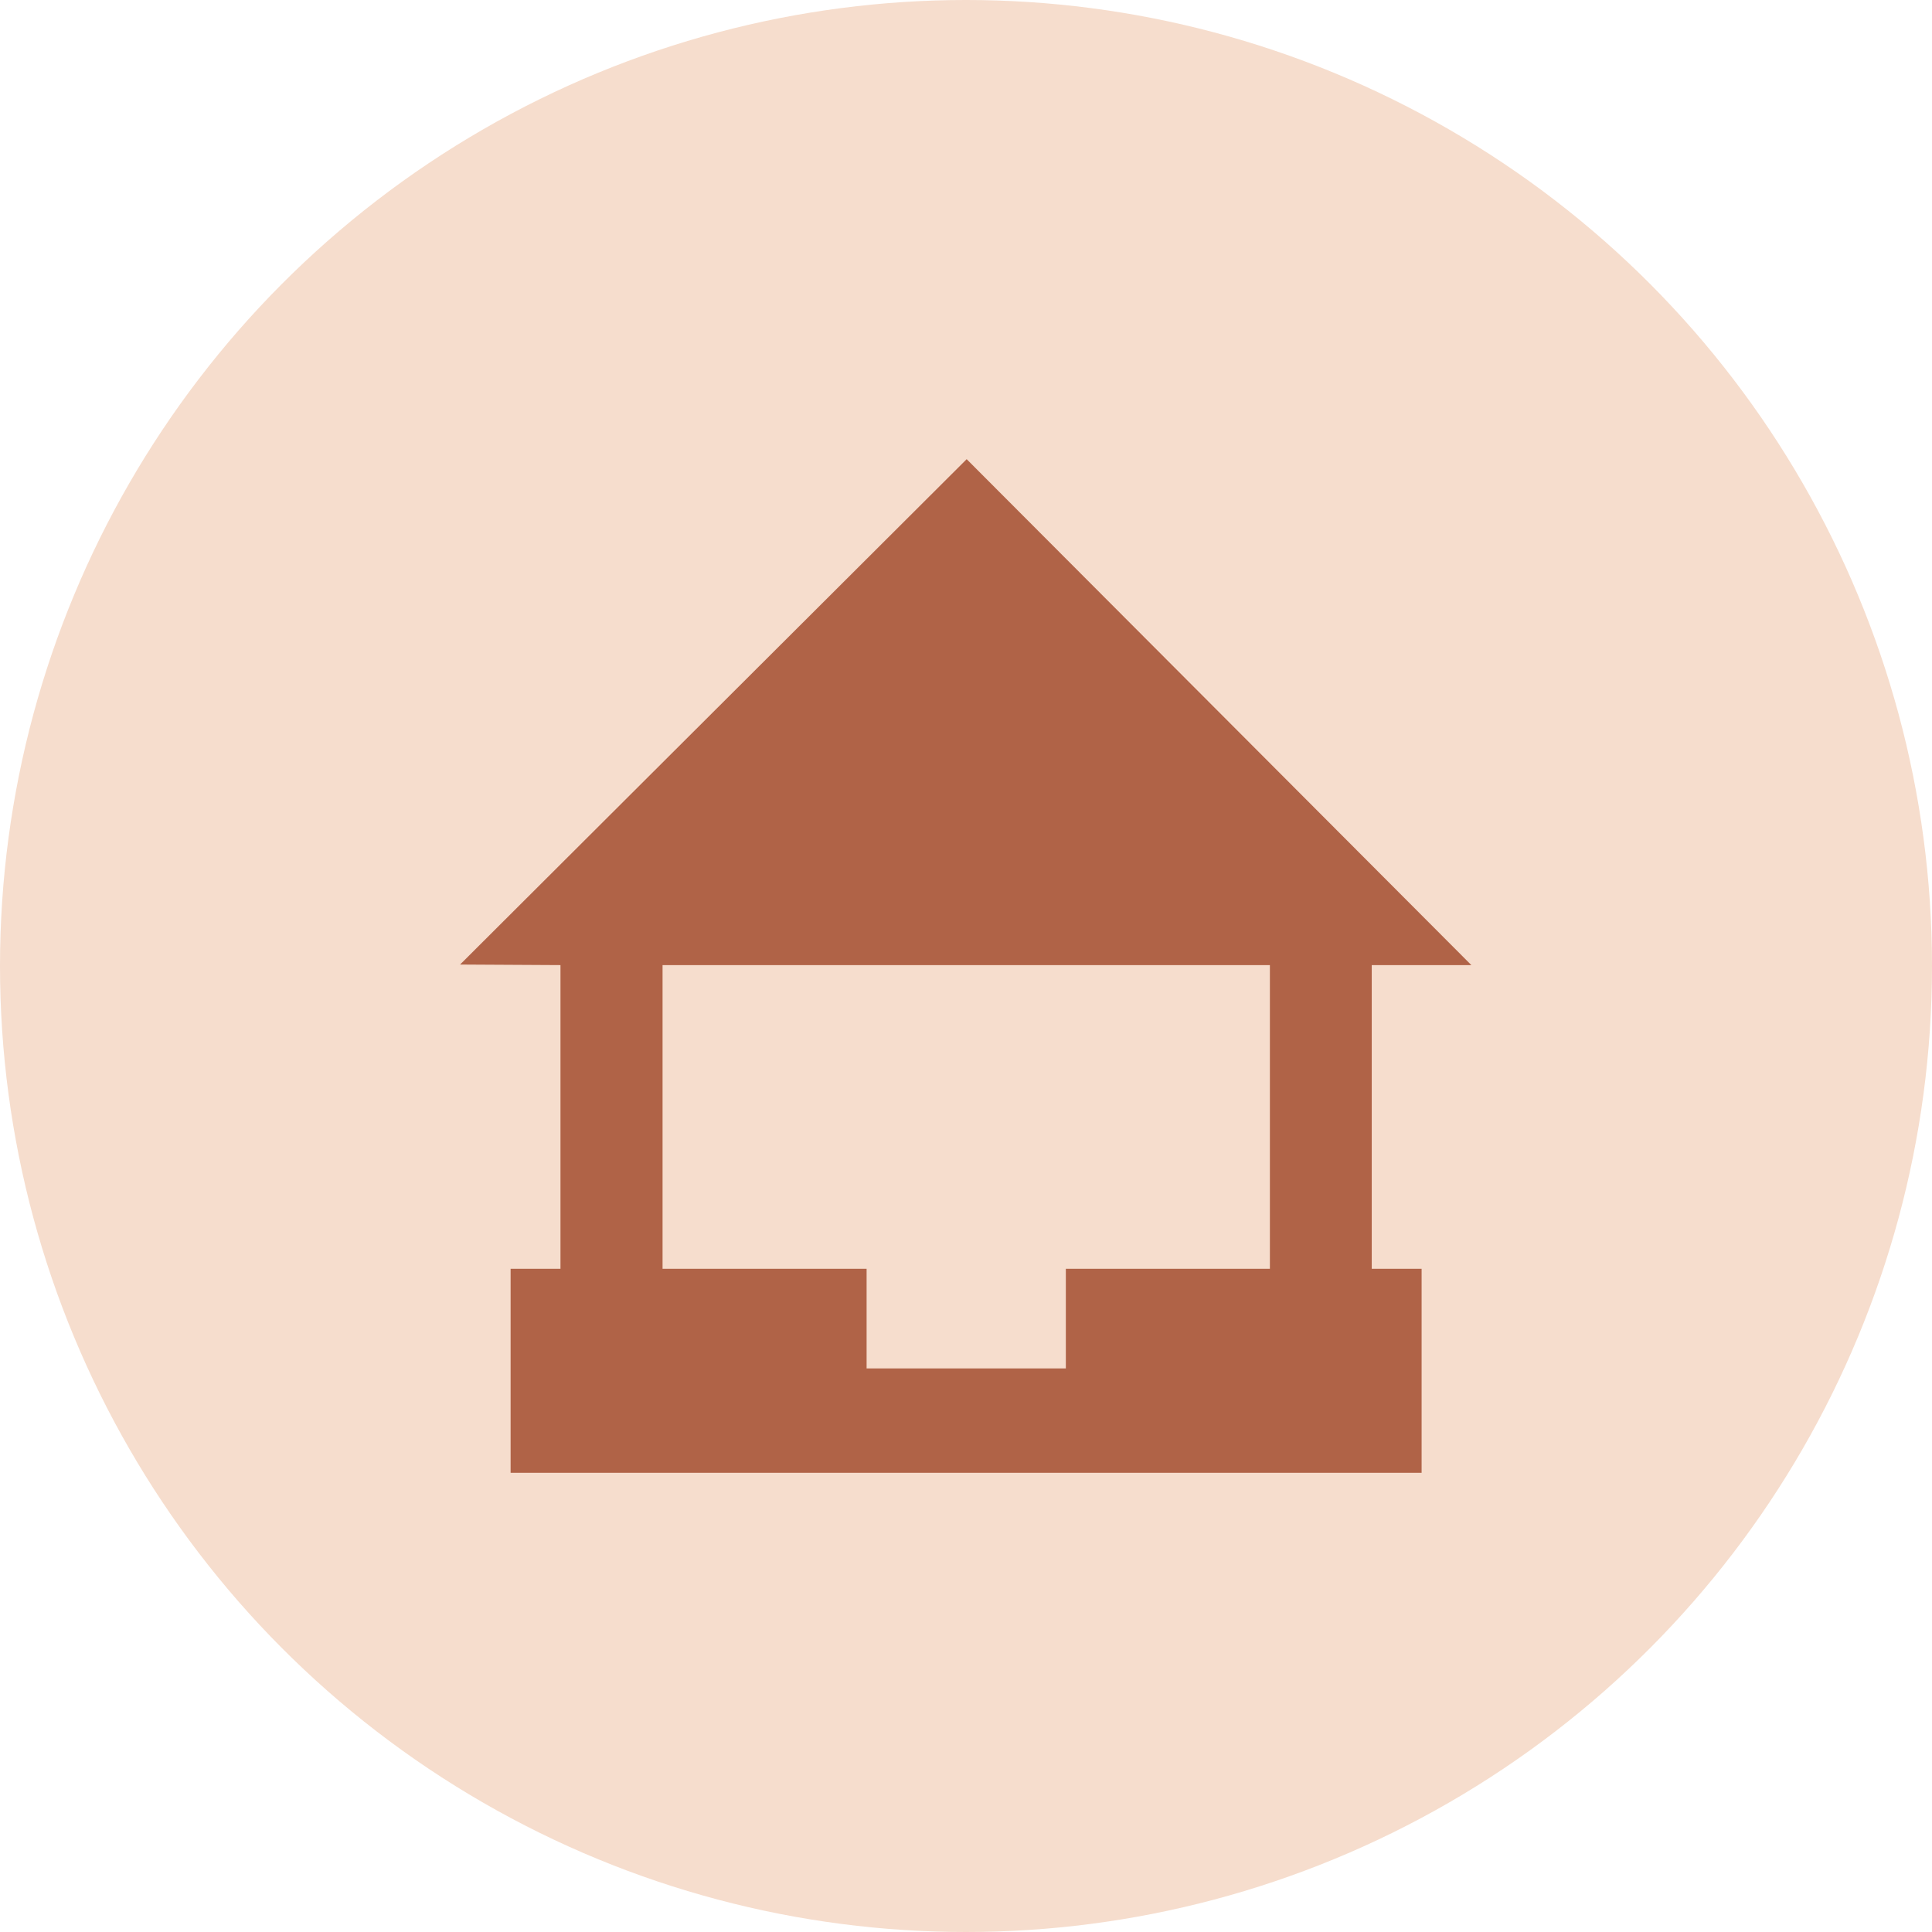
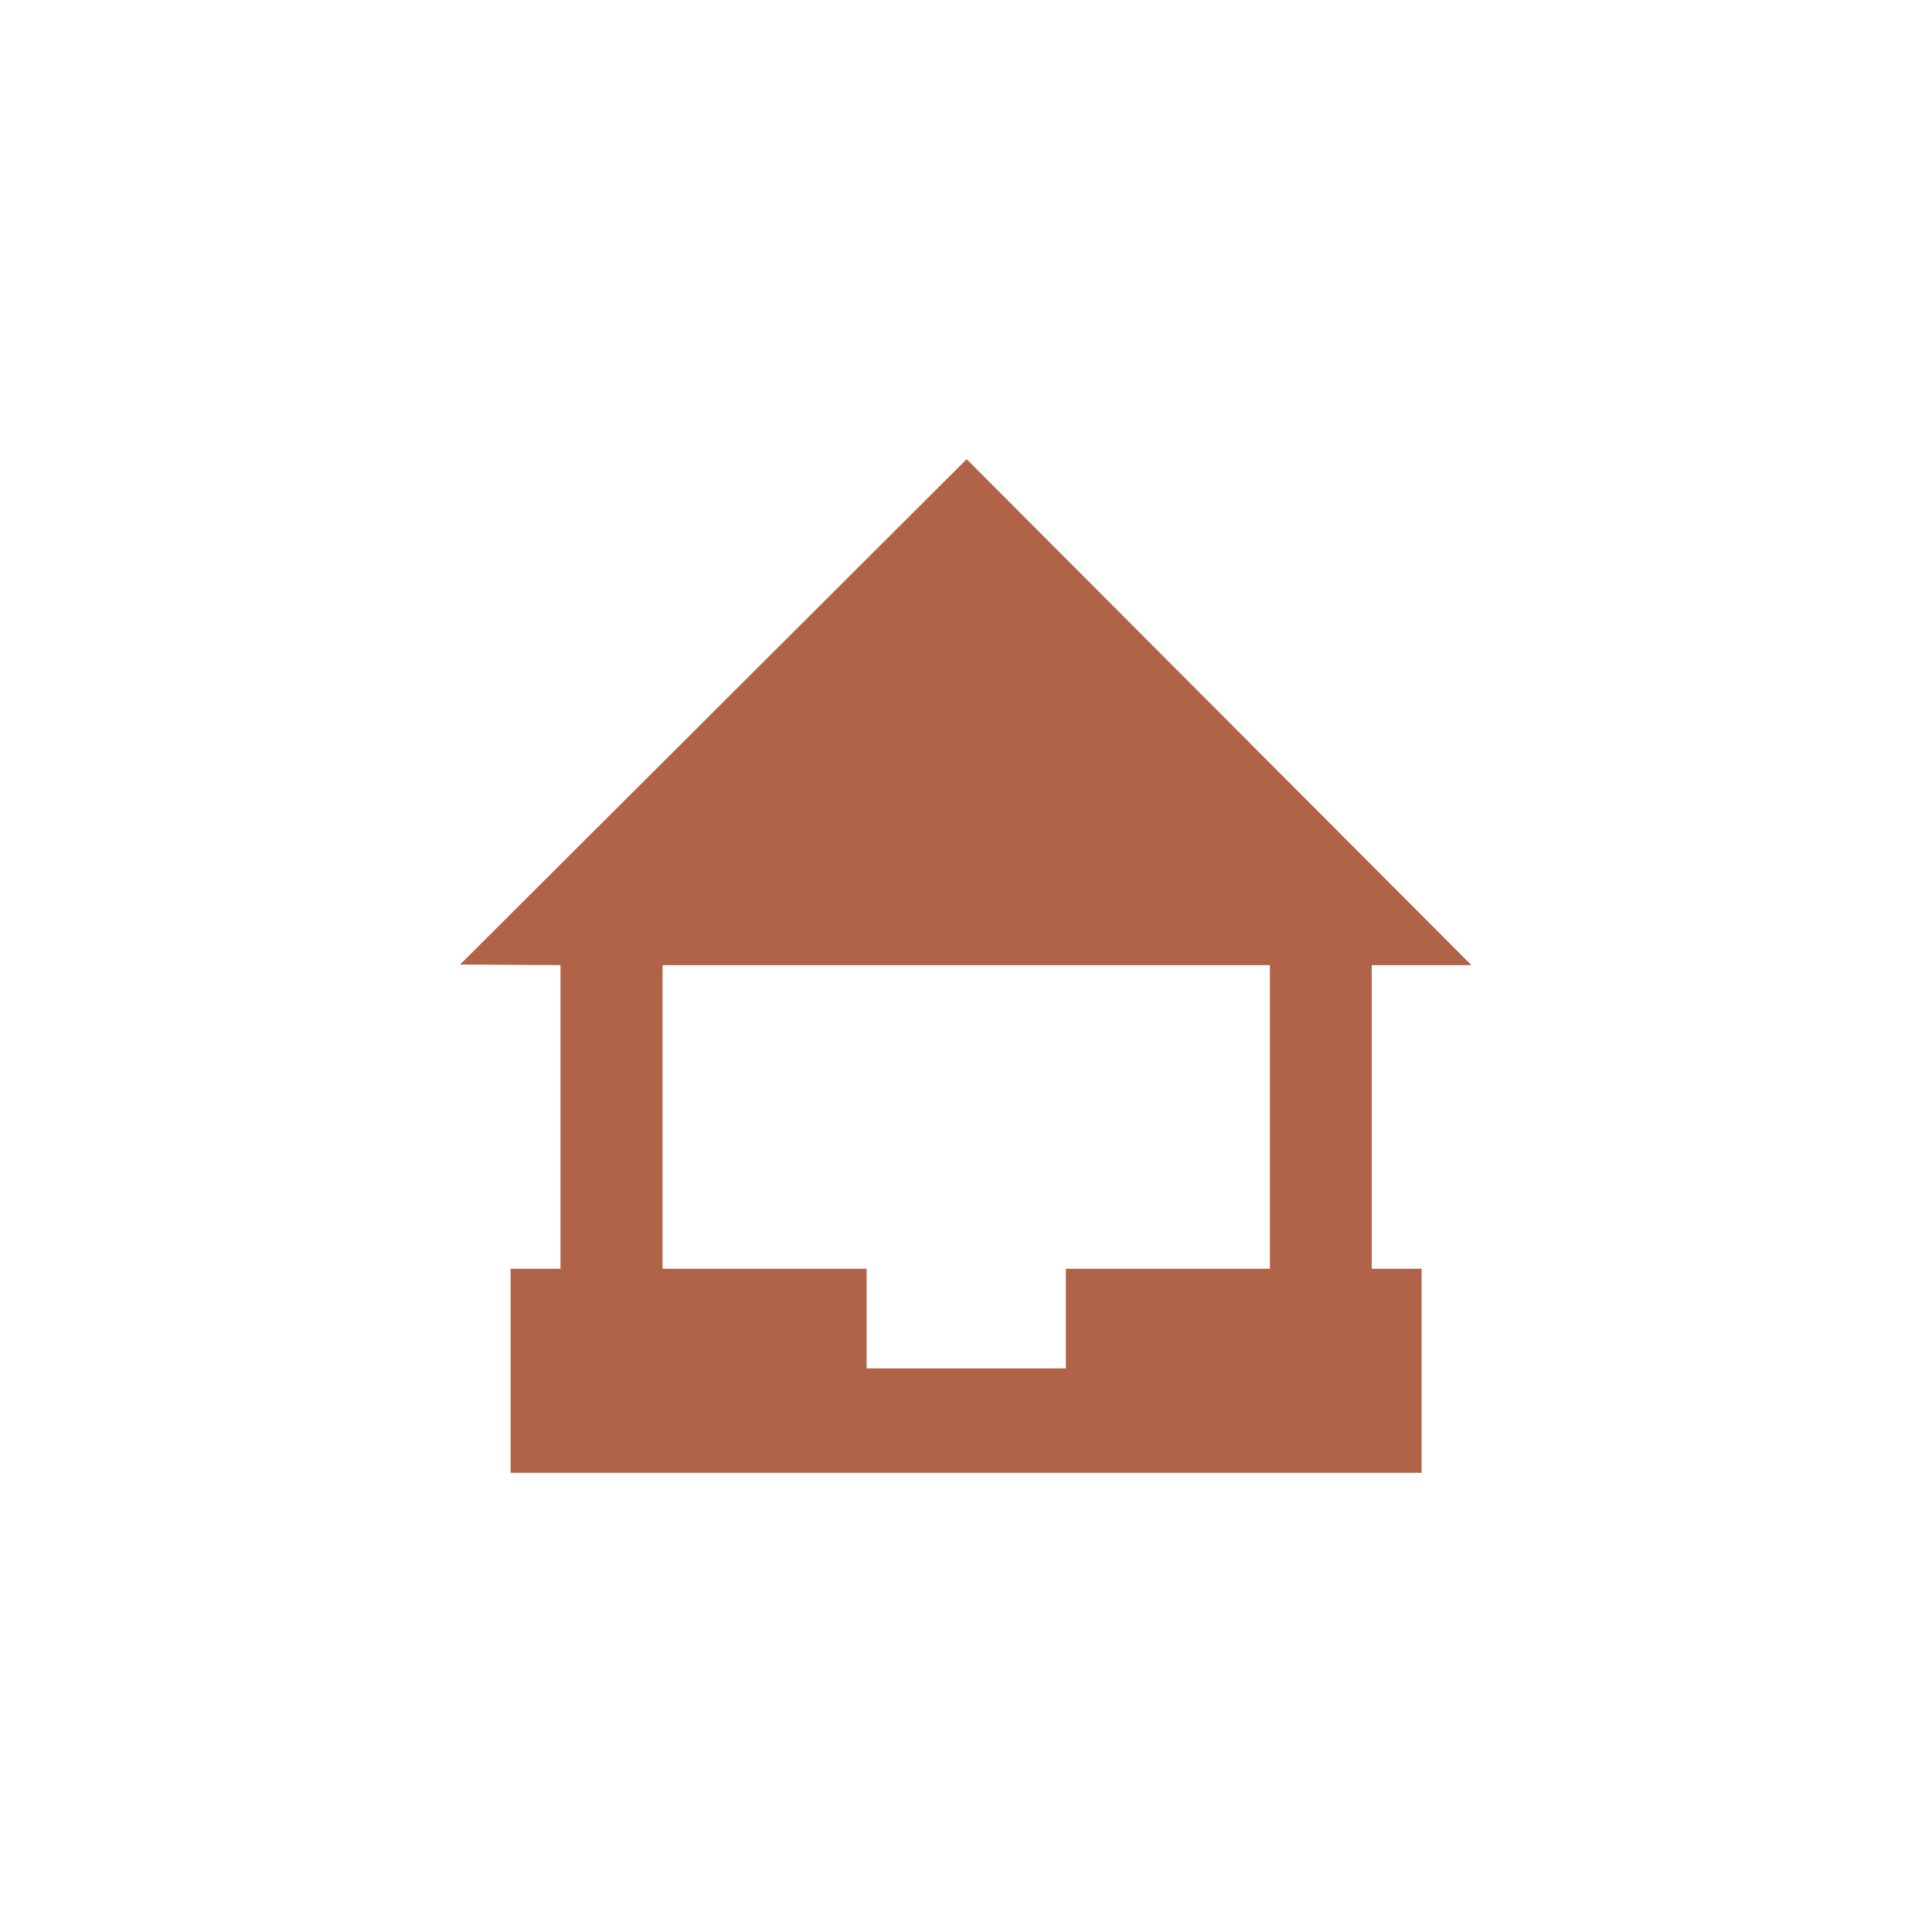
<svg xmlns="http://www.w3.org/2000/svg" xml:space="preserve" width="14.084mm" height="14.084mm" version="1.1" style="shape-rendering:geometricPrecision; text-rendering:geometricPrecision; image-rendering:optimizeQuality; fill-rule:evenodd; clip-rule:evenodd" viewBox="0 0 173.18 173.18">
  <defs>
    <style type="text/css"> .fil0 {fill:#F6DDCD} .fil1 {fill:#B06347} </style>
  </defs>
  <g id="Layer_x0020_1">
    <g id="_2391981057184">
-       <circle class="fil0" cx="86.59" cy="86.59" r="86.59" />
      <path class="fil1" d="M59.39 86.51l54.44 0 0 27.22 -18.29 0 0 8.93 -17.86 0 0 -8.93 -18.29 0 0 -27.22zm-18.13 -0.05l8.98 0.05 0 27.22 -4.47 0 0 18.29 81.66 0 0 -18.29 -4.47 0 0 -27.22 8.93 0 -45.24 -45.35 -45.4 45.29z" />
    </g>
  </g>
</svg>